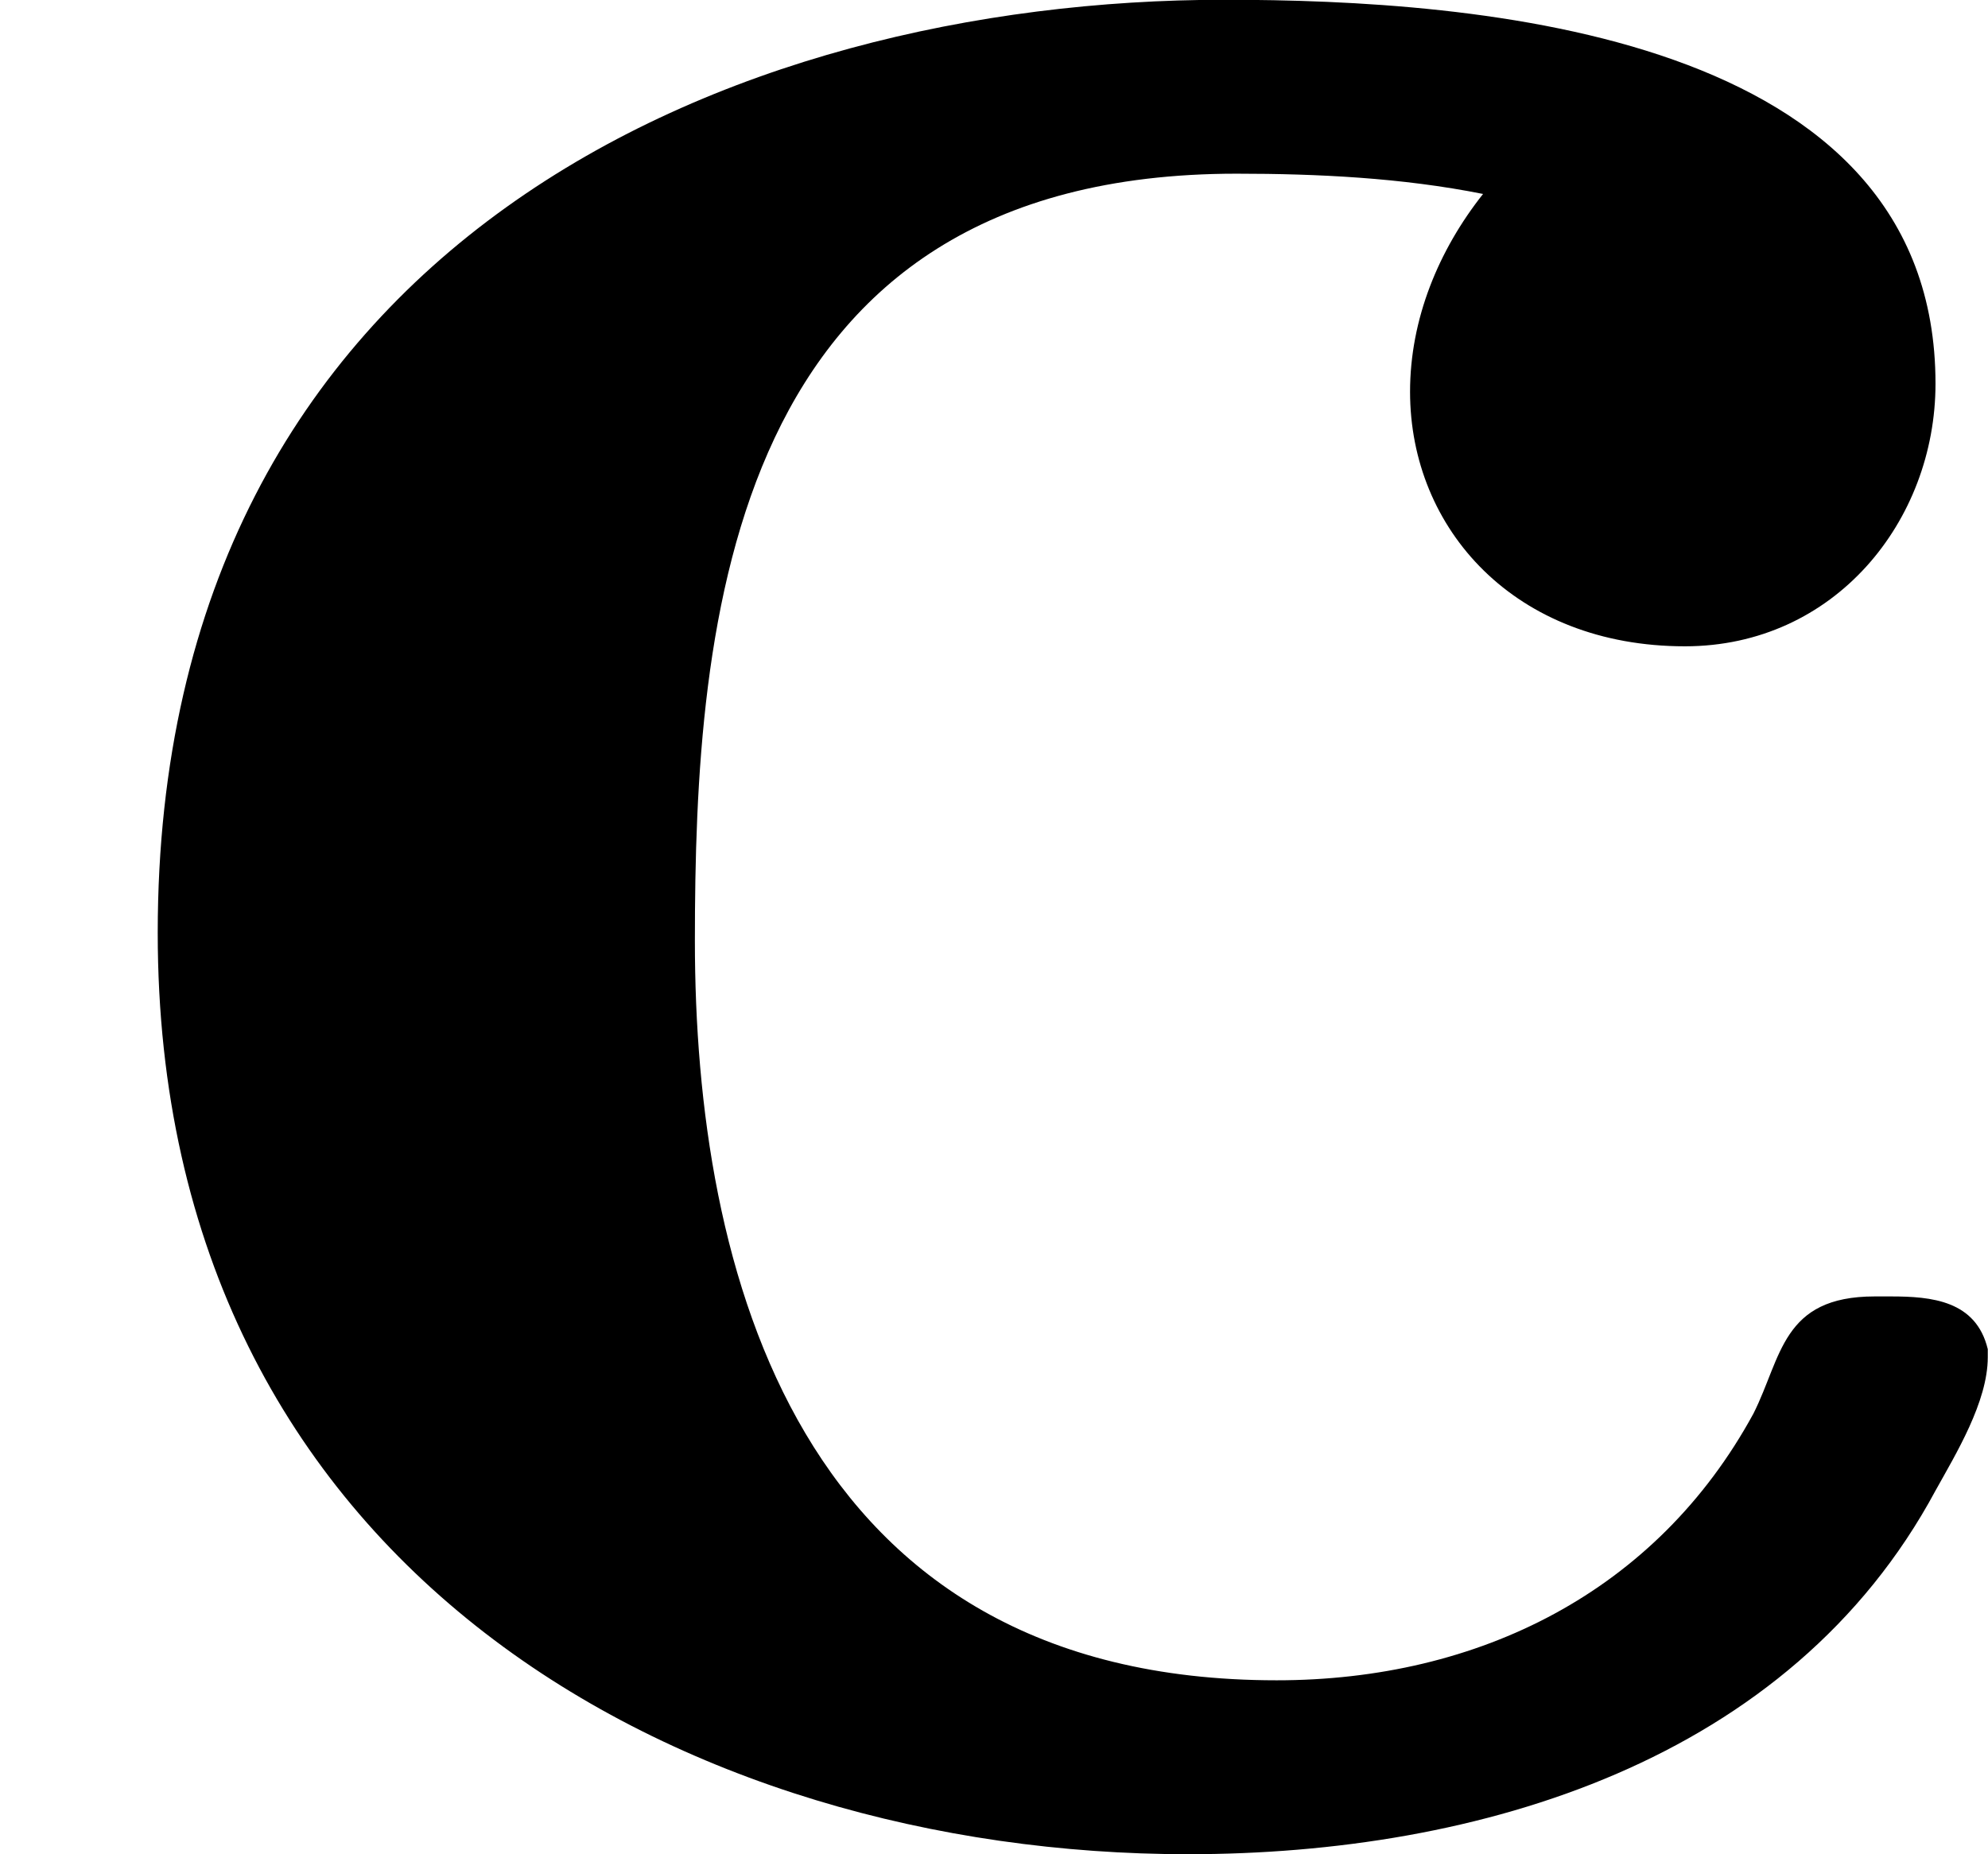
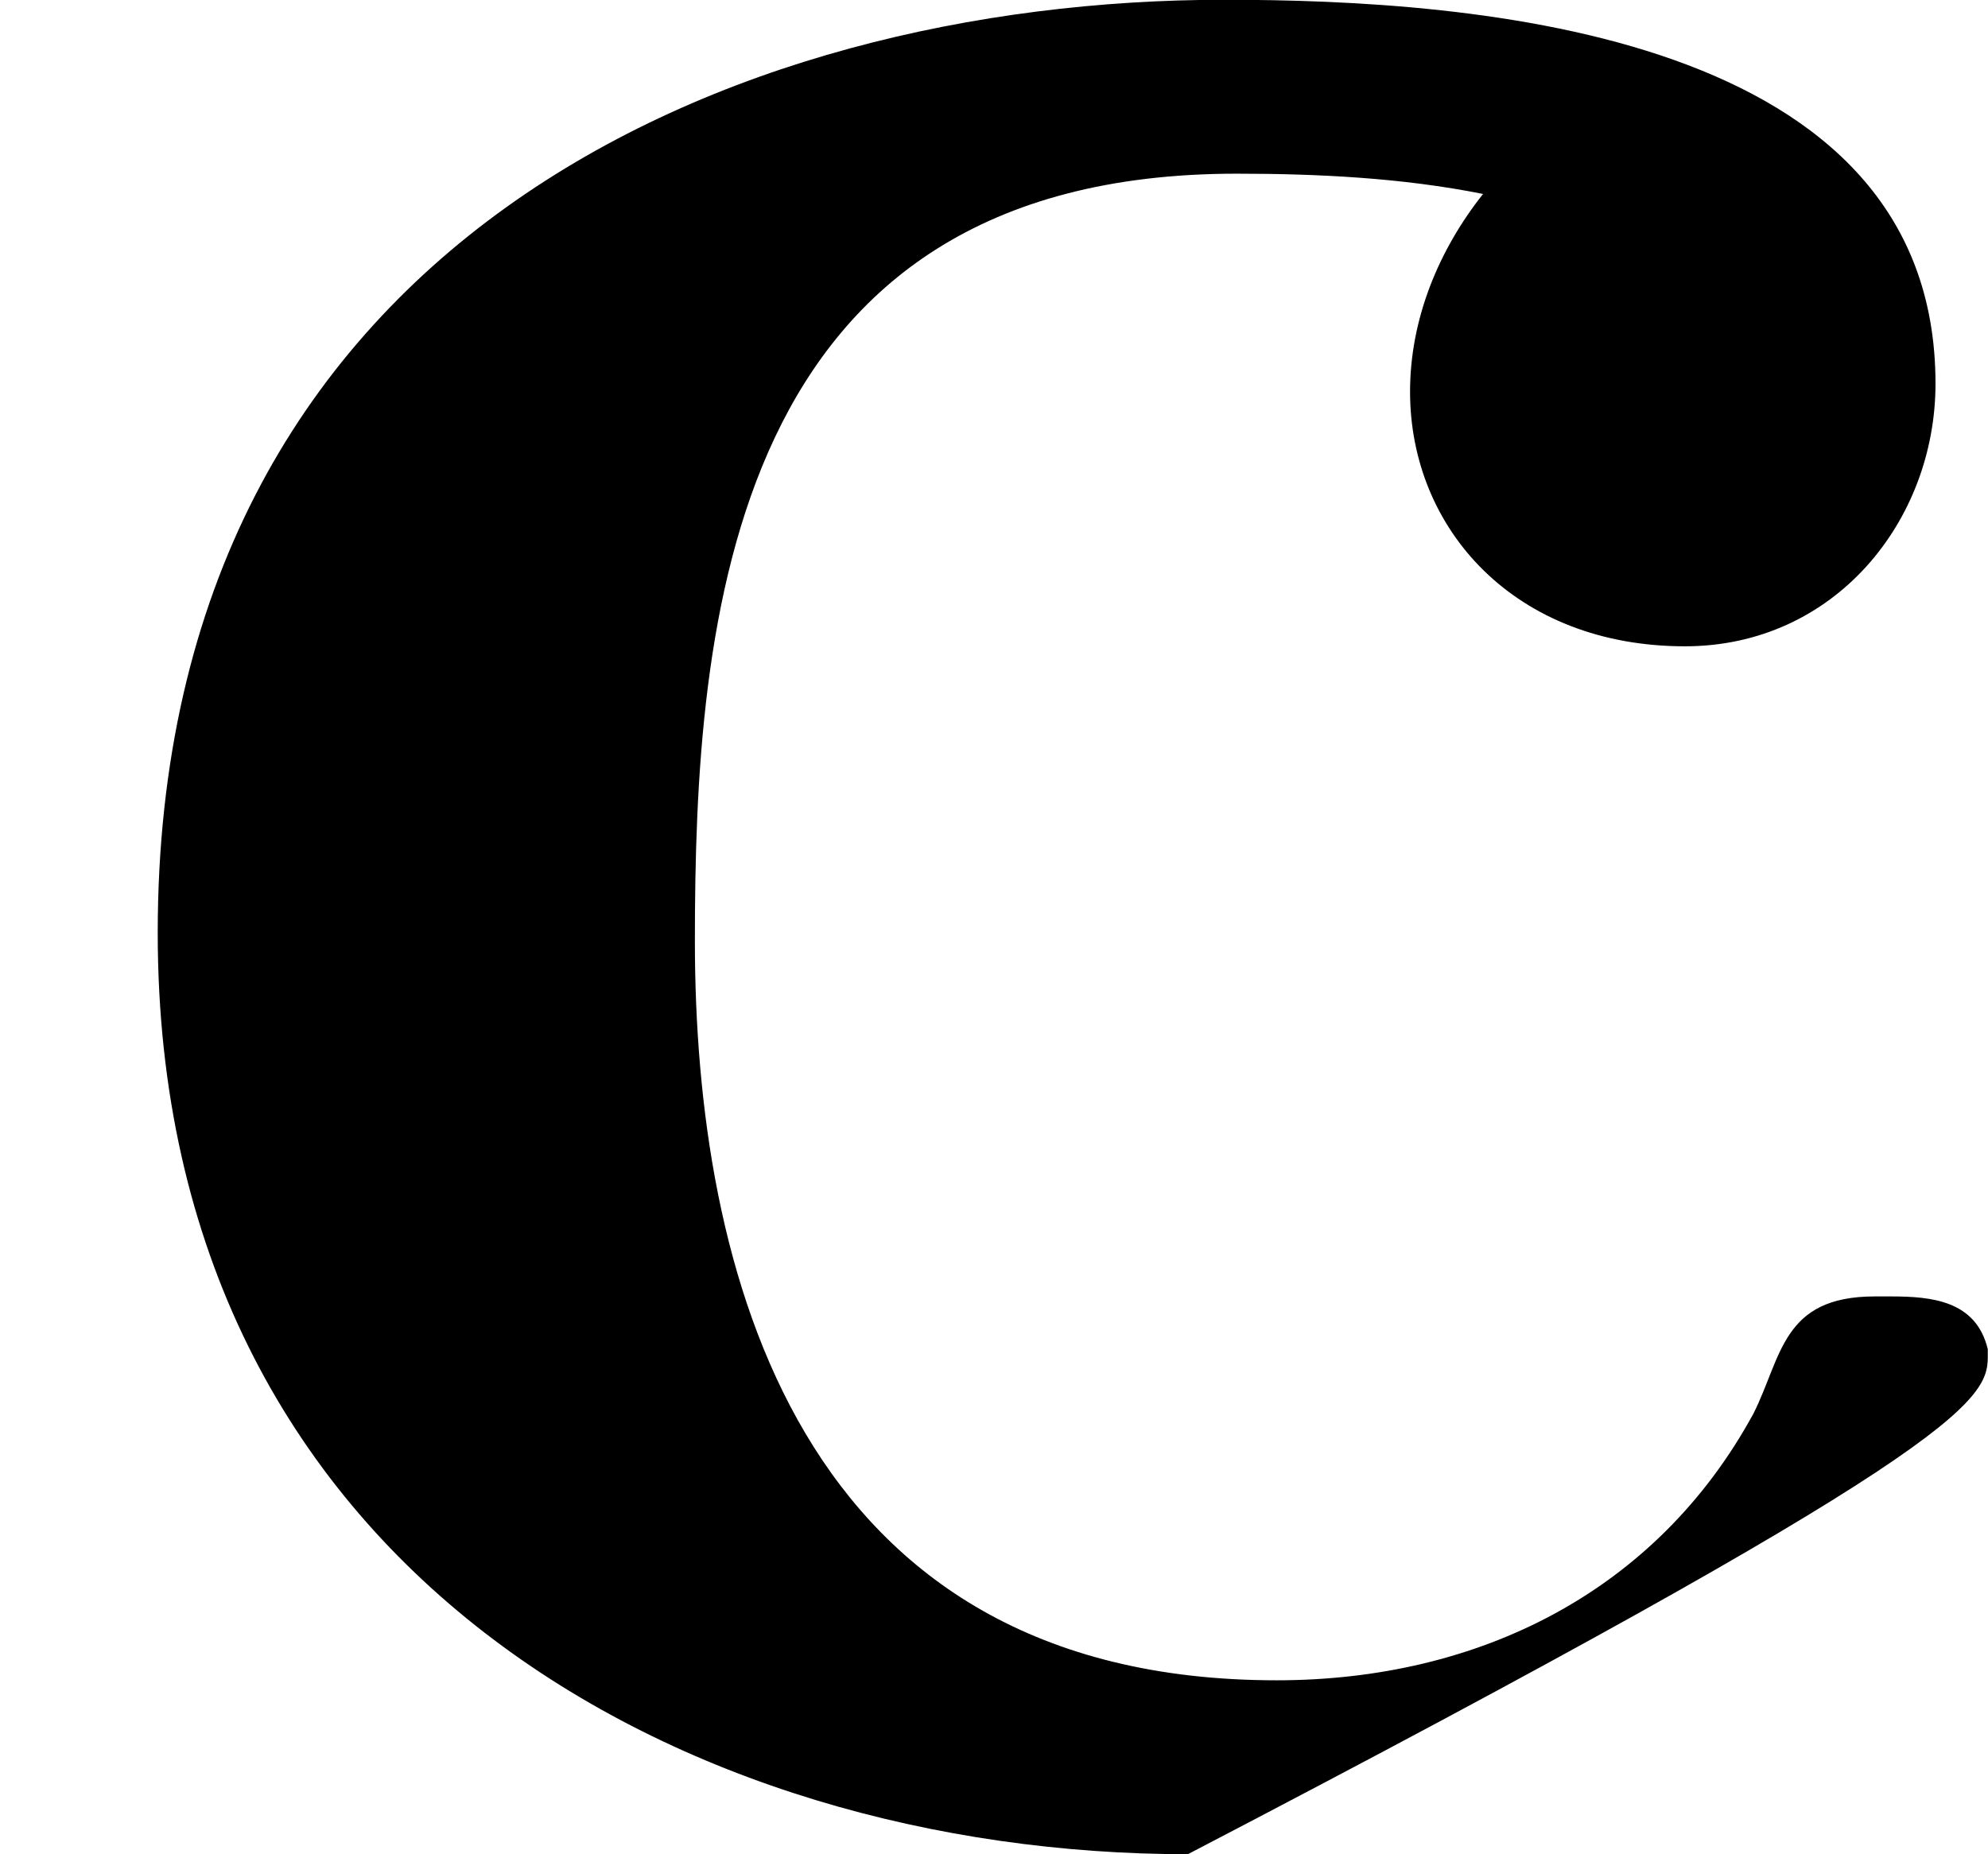
<svg xmlns="http://www.w3.org/2000/svg" xmlns:xlink="http://www.w3.org/1999/xlink" version="1.1" width="8.823pt" height="8.231pt" viewBox="52.464 1099.911 8.823 8.231">
  <defs>
-     <path id="g10-99" d="M3.291-3.64C3.192-3.515 3.129-3.362 3.129-3.201C3.129-2.896 3.362-2.636 3.739-2.636C4.071-2.636 4.295-2.914 4.295-3.219C4.295-3.999 3.273-4.071 2.717-4.071C1.623-4.071 .35-3.533 .35-2C.35-.583 1.524 .045 2.636 .045C3.282 .045 3.972-.161 4.295-.762C4.34-.843 4.411-.959 4.411-1.058V-1.076C4.385-1.184 4.286-1.193 4.196-1.193H4.16C3.954-1.193 3.954-1.058 3.891-.933C3.676-.538 3.282-.341 2.833-.341C1.766-.341 1.542-1.255 1.542-1.982C1.542-2.69 1.614-3.685 2.744-3.685C2.923-3.685 3.111-3.676 3.291-3.64Z" />
+     <path id="g10-99" d="M3.291-3.64C3.192-3.515 3.129-3.362 3.129-3.201C3.129-2.896 3.362-2.636 3.739-2.636C4.071-2.636 4.295-2.914 4.295-3.219C4.295-3.999 3.273-4.071 2.717-4.071C1.623-4.071 .35-3.533 .35-2C.35-.583 1.524 .045 2.636 .045C4.34-.843 4.411-.959 4.411-1.058V-1.076C4.385-1.184 4.286-1.193 4.196-1.193H4.16C3.954-1.193 3.954-1.058 3.891-.933C3.676-.538 3.282-.341 2.833-.341C1.766-.341 1.542-1.255 1.542-1.982C1.542-2.69 1.614-3.685 2.744-3.685C2.923-3.685 3.111-3.676 3.291-3.64Z" />
  </defs>
  <g id="page27" transform="matrix(2 0 0 2 0 0)">
    <use x="26.232" y="554.026" xlink:href="#g10-99" />
  </g>
</svg>